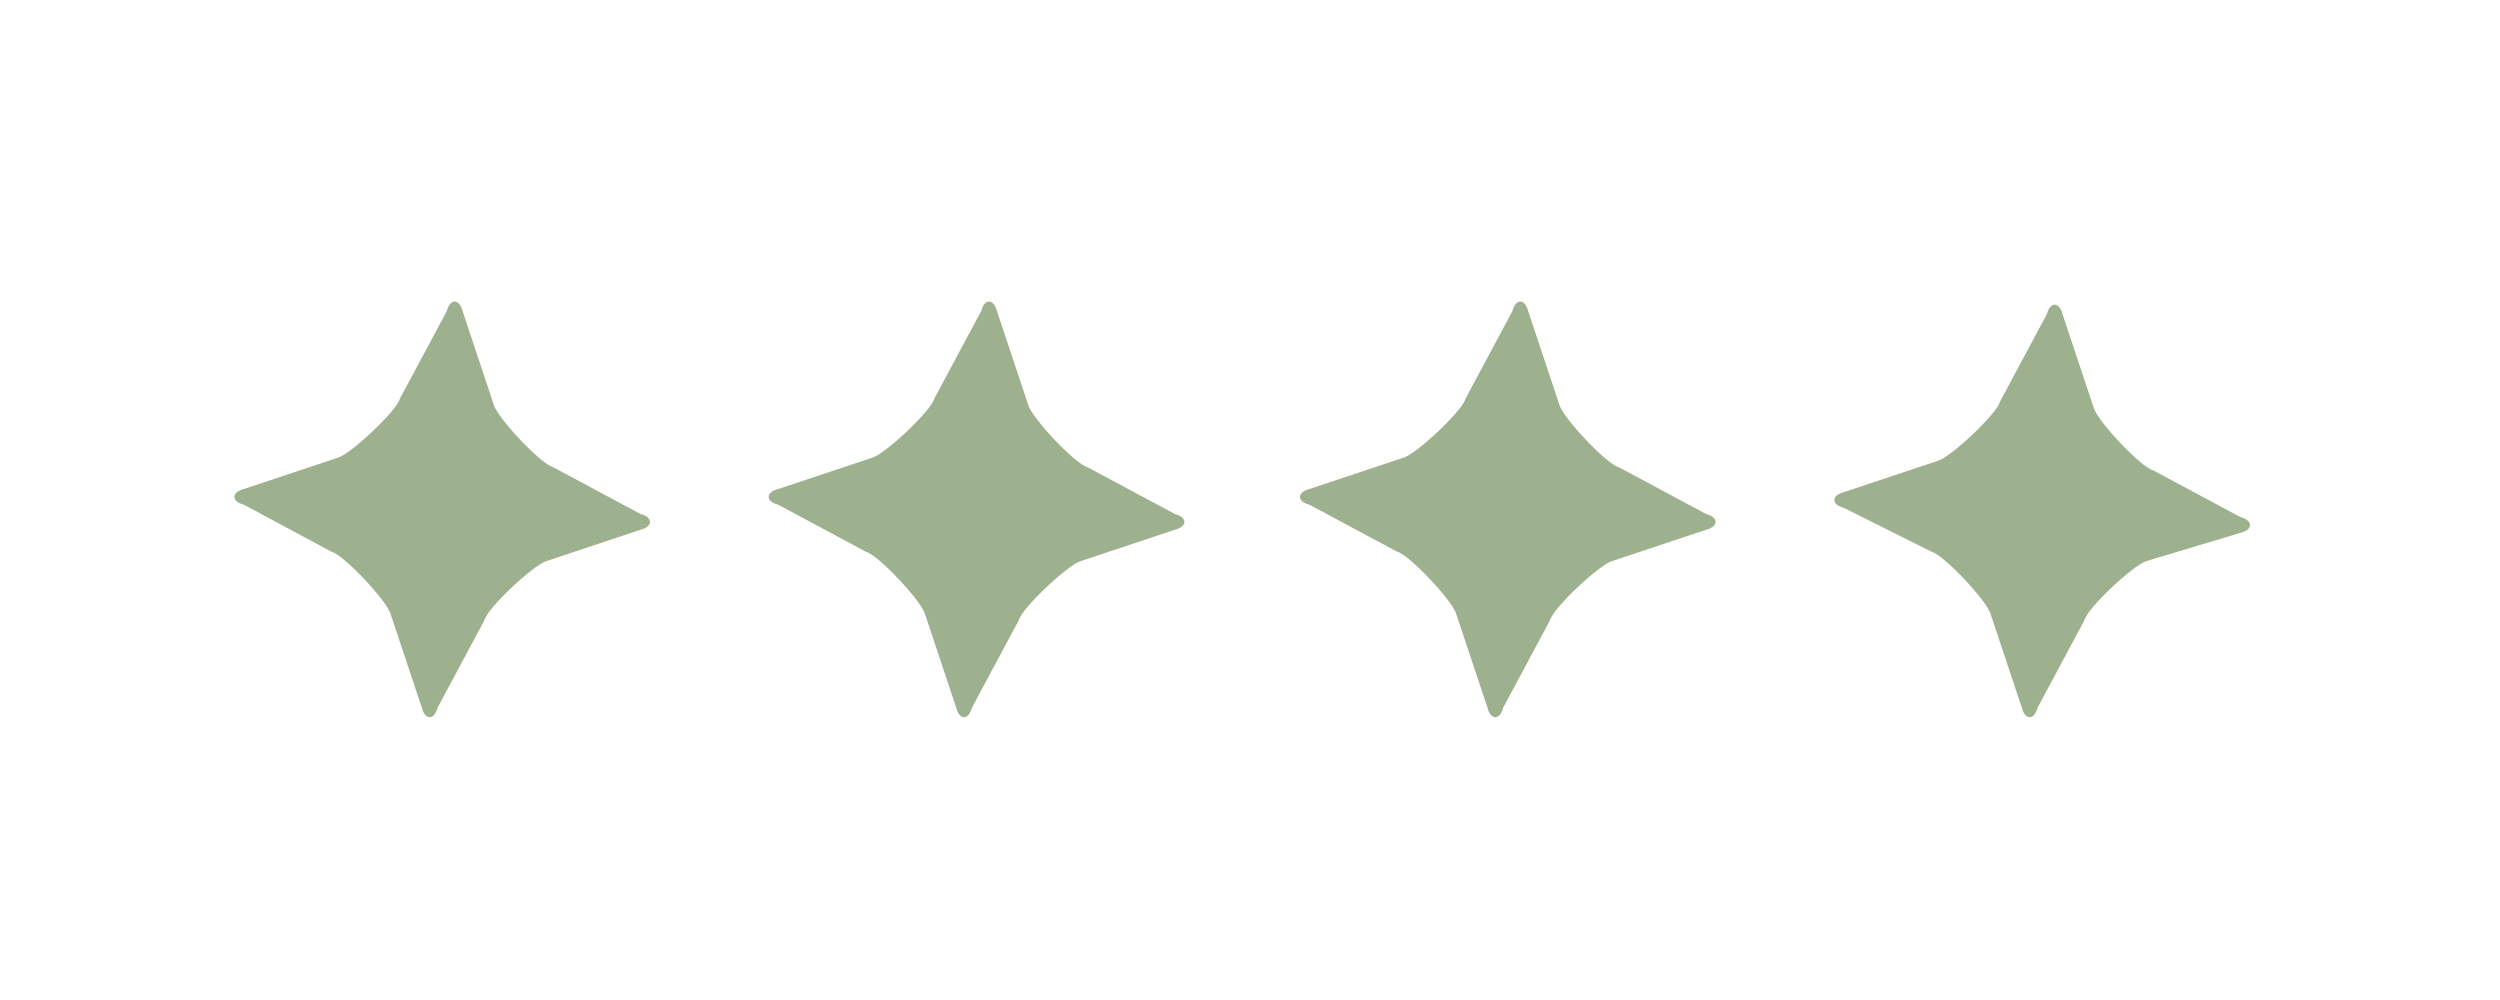
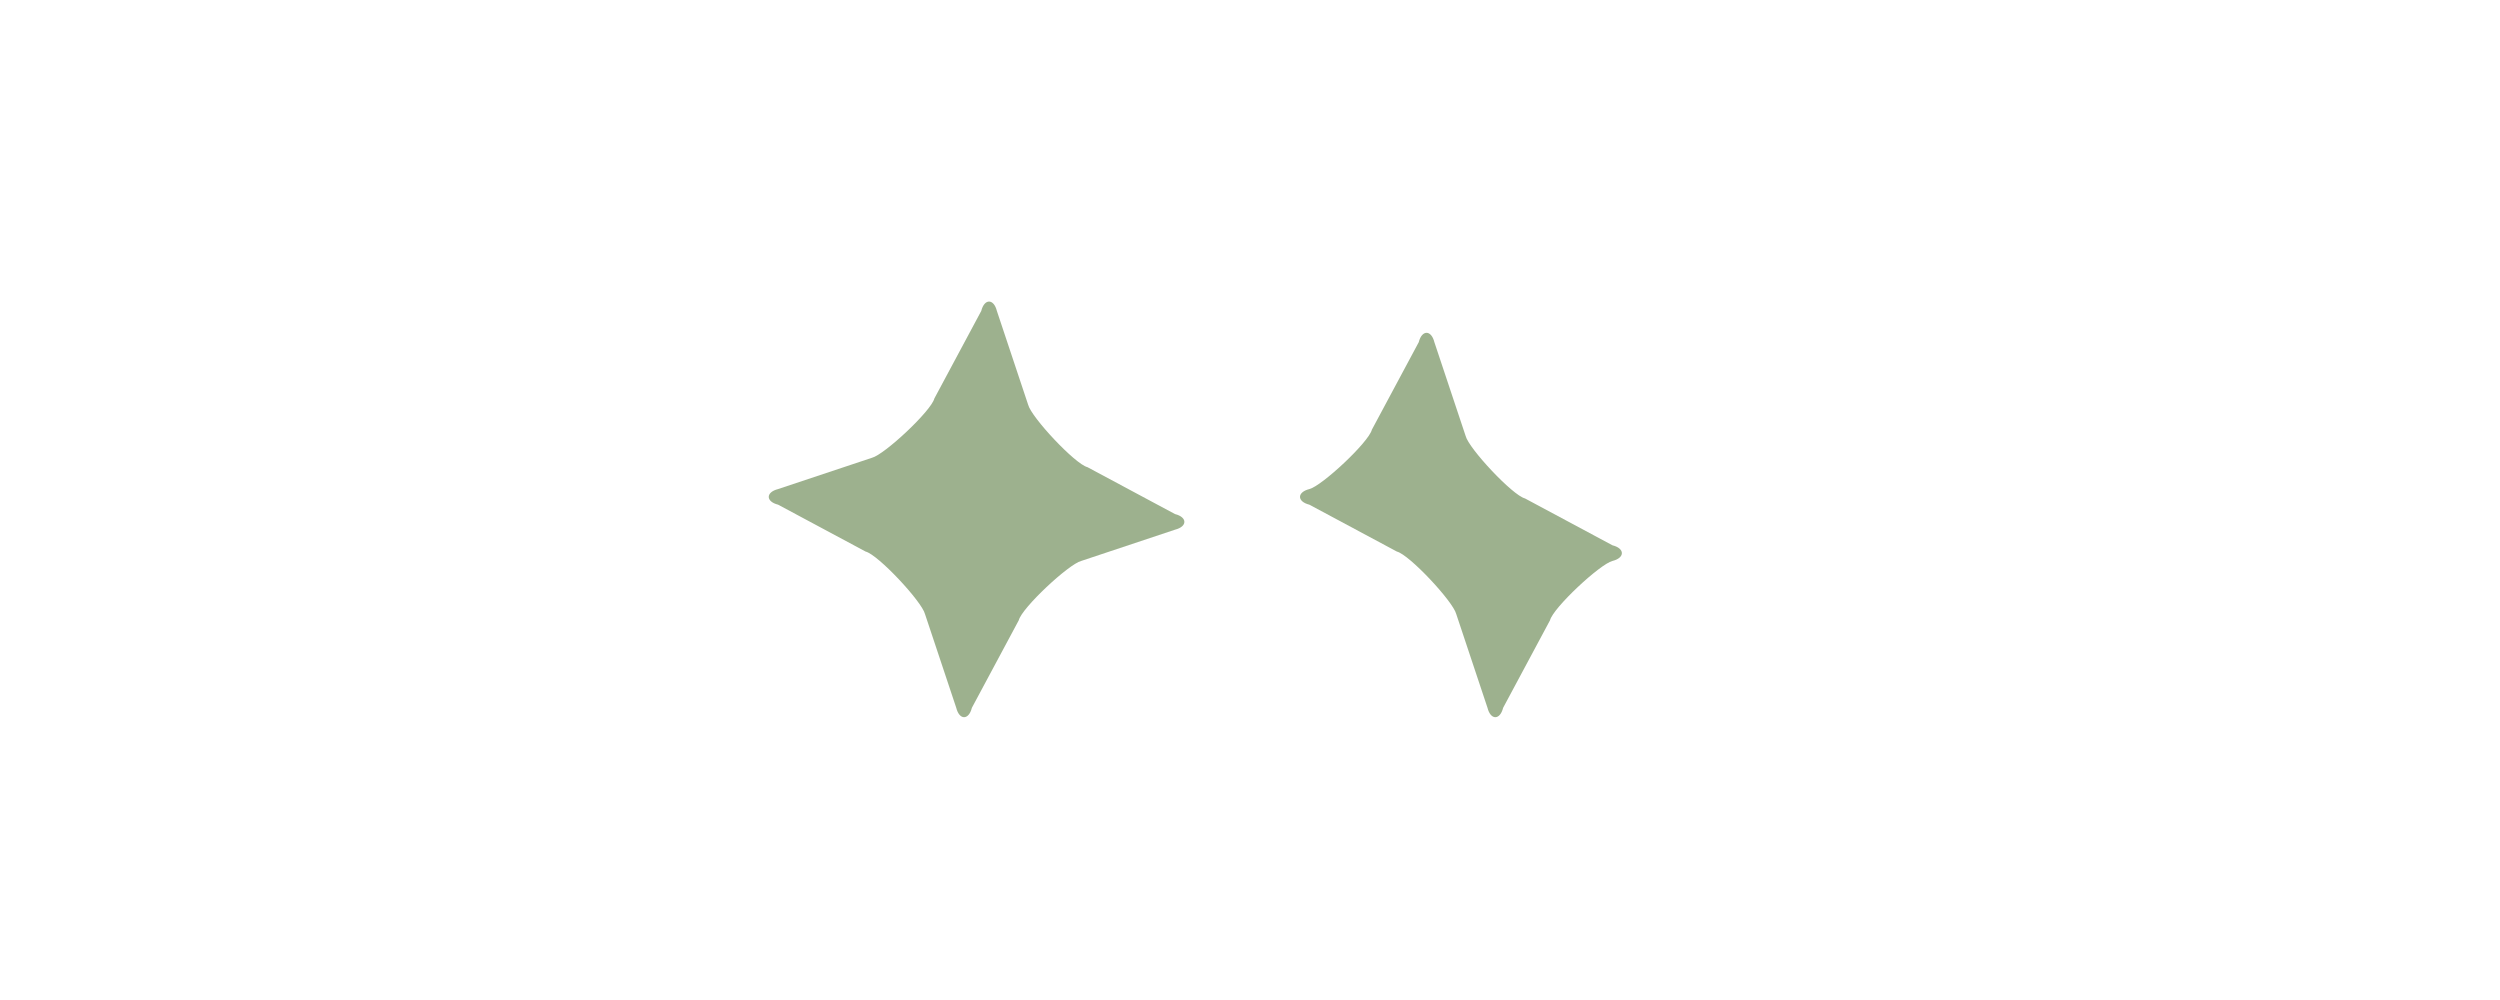
<svg xmlns="http://www.w3.org/2000/svg" version="1.1" id="Ebene_1" x="0px" y="0px" viewBox="0 0 80 31.7" style="enable-background:new 0 0 80 31.7;" xml:space="preserve" width="80" height="32">
  <style type="text/css">
	.st0{fill:#9DB18E;}
</style>
  <path class="st0" d="M34.6,17.8c-0.4,0.1-1.9,1.5-2,1.9l-1.5,2.8c-0.1,0.4-0.4,0.4-0.5,0l-1-3c-0.1-0.4-1.5-1.9-1.9-2l-2.8-1.5  c-0.4-0.1-0.4-0.4,0-0.5l3-1c0.4-0.1,1.9-1.5,2-1.9l1.5-2.8c0.1-0.4,0.4-0.4,0.5,0l1,3c0.1,0.4,1.5,1.9,1.9,2l2.8,1.5  c0.4,0.1,0.4,0.4,0,0.5L34.6,17.8z" />
-   <path class="st0" d="M17.5,17.8c-0.4,0.1-1.9,1.5-2,1.9L14,22.5c-0.1,0.4-0.4,0.4-0.5,0l-1-3c-0.1-0.4-1.5-1.9-1.9-2l-2.8-1.5  c-0.4-0.1-0.4-0.4,0-0.5l3-1c0.4-0.1,1.9-1.5,2-1.9l1.5-2.8c0.1-0.4,0.4-0.4,0.5,0l1,3c0.1,0.4,1.5,1.9,1.9,2l2.8,1.5  c0.4,0.1,0.4,0.4,0,0.5L17.5,17.8z" />
-   <path class="st0" d="M51.6,17.8c-0.4,0.1-1.9,1.5-2,1.9l-1.5,2.8c-0.1,0.4-0.4,0.4-0.5,0l-1-3c-0.1-0.4-1.5-1.9-1.9-2l-2.8-1.5  c-0.4-0.1-0.4-0.4,0-0.5l3-1c0.4-0.1,1.9-1.5,2-1.9l1.5-2.8c0.1-0.4,0.4-0.4,0.5,0l1,3c0.1,0.4,1.5,1.9,1.9,2l2.8,1.5  c0.4,0.1,0.4,0.4,0,0.5L51.6,17.8z" />
-   <path class="st0" d="M68.7,17.8c-0.4,0.1-1.9,1.5-2,1.9l-1.5,2.8c-0.1,0.4-0.4,0.4-0.5,0l-1-3c-0.1-0.4-1.5-1.9-1.9-2L59,16.1  c-0.4-0.1-0.4-0.4,0-0.5l3-1c0.4-0.1,1.9-1.5,2-1.9l1.5-2.8c0.1-0.4,0.4-0.4,0.5,0l1,3c0.1,0.4,1.5,1.9,1.9,2l2.8,1.5  c0.4,0.1,0.4,0.4,0,0.5L68.7,17.8z" />
+   <path class="st0" d="M51.6,17.8c-0.4,0.1-1.9,1.5-2,1.9l-1.5,2.8c-0.1,0.4-0.4,0.4-0.5,0l-1-3c-0.1-0.4-1.5-1.9-1.9-2l-2.8-1.5  c-0.4-0.1-0.4-0.4,0-0.5c0.4-0.1,1.9-1.5,2-1.9l1.5-2.8c0.1-0.4,0.4-0.4,0.5,0l1,3c0.1,0.4,1.5,1.9,1.9,2l2.8,1.5  c0.4,0.1,0.4,0.4,0,0.5L51.6,17.8z" />
</svg>